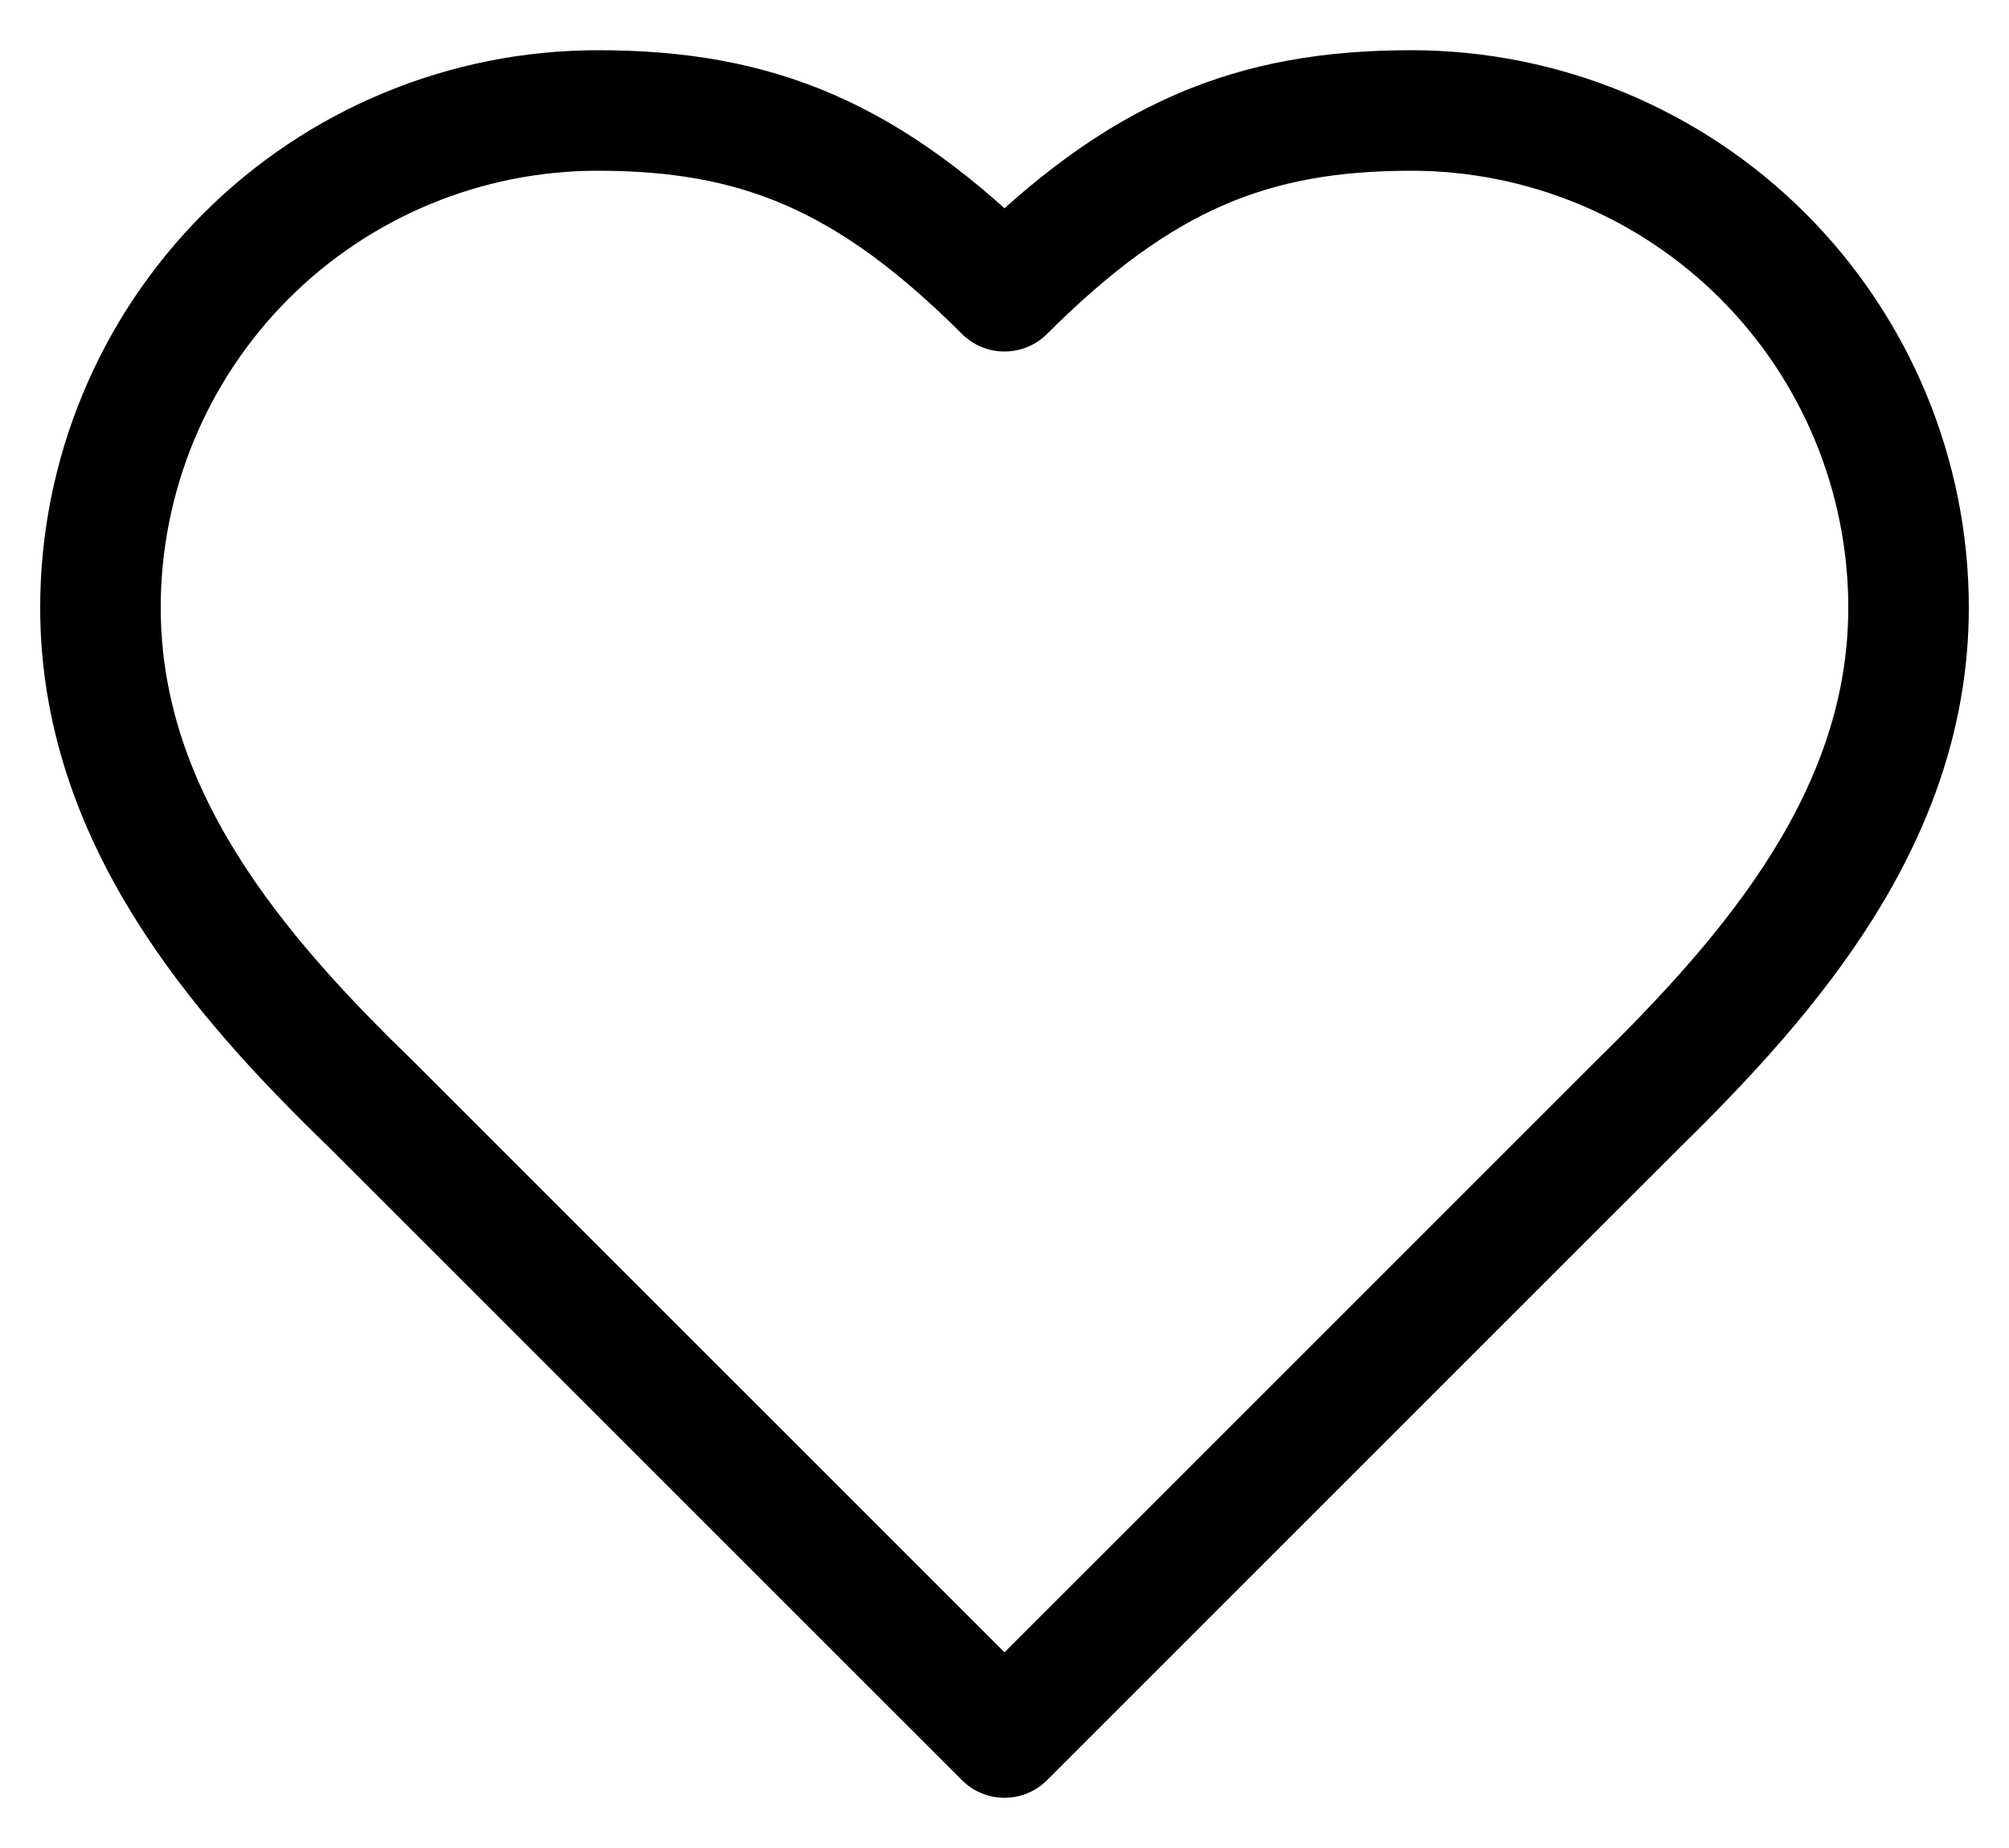
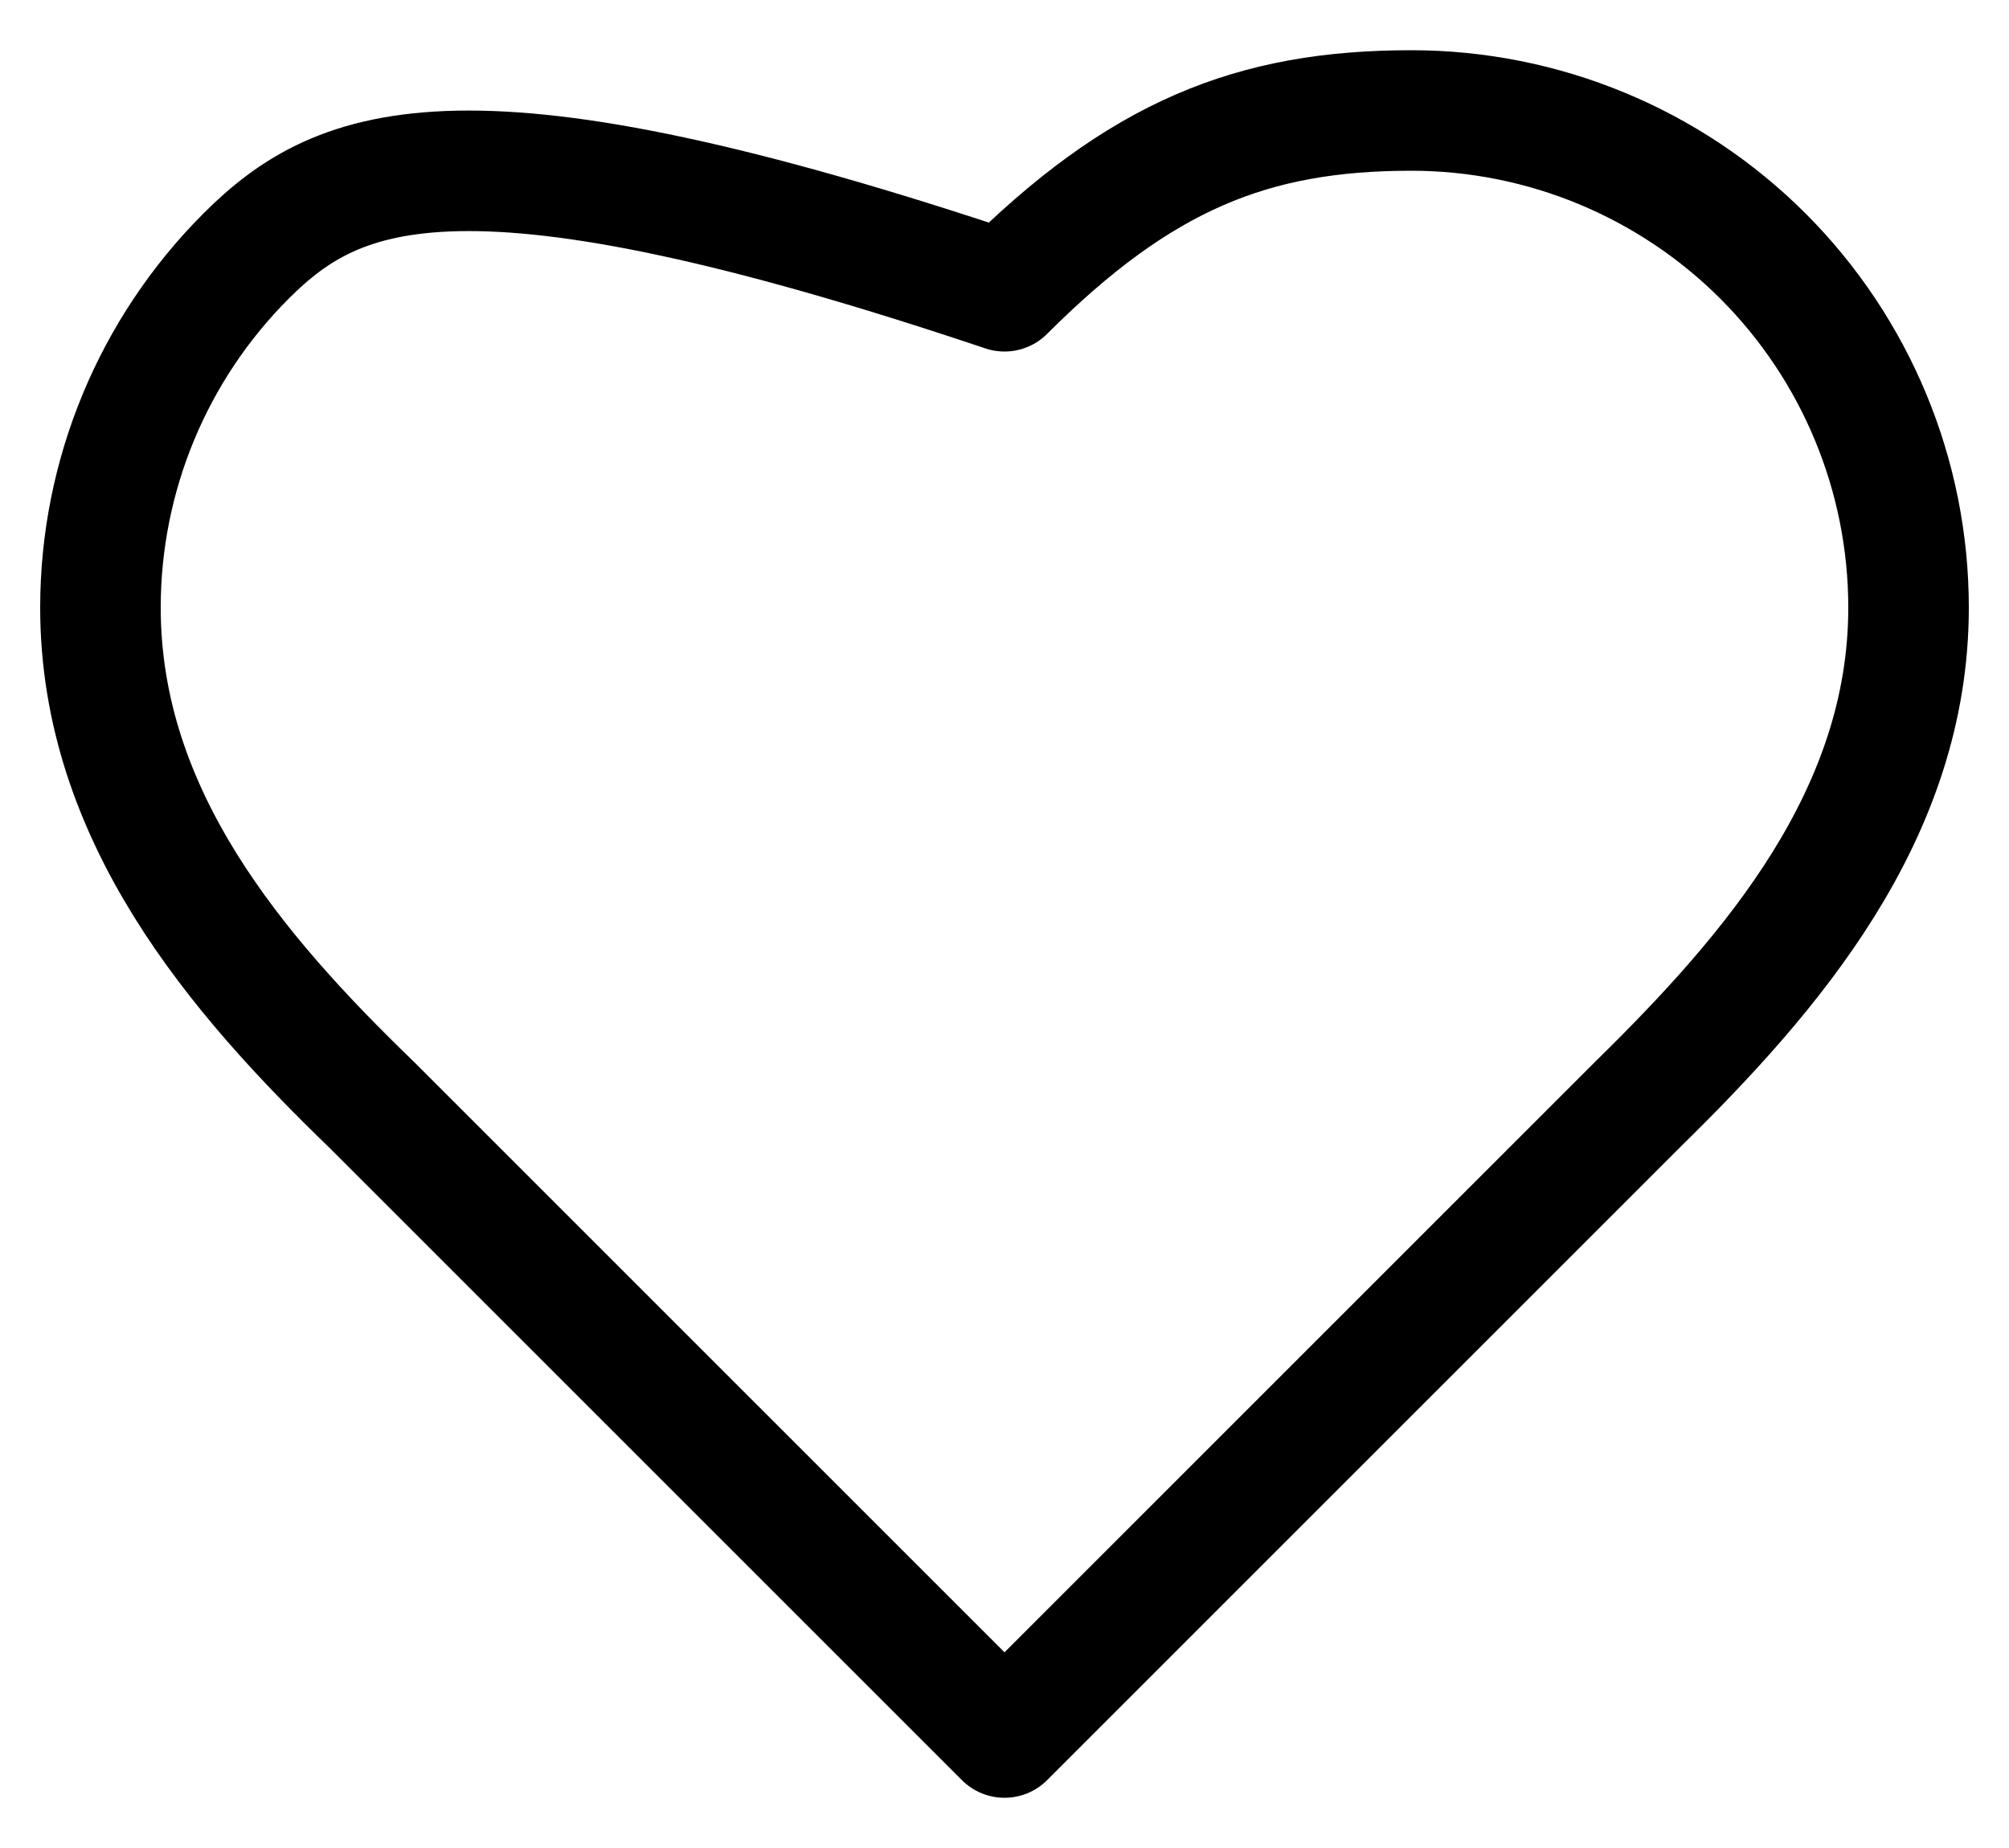
<svg xmlns="http://www.w3.org/2000/svg" width="25" height="23" viewBox="0 0 25 23" fill="none">
-   <path d="M20.375 13.75C22.051 12.107 23.75 10.139 23.75 7.562C23.75 5.921 23.098 4.348 21.938 3.187C20.777 2.027 19.203 1.375 17.562 1.375C15.582 1.375 14.188 1.938 12.5 3.625C10.812 1.938 9.418 1.375 7.438 1.375C5.796 1.375 4.223 2.027 3.062 3.187C1.902 4.348 1.25 5.921 1.25 7.562C1.25 10.15 2.938 12.119 4.625 13.75L12.5 21.625L20.375 13.75Z" stroke="black" stroke-width="1.5" stroke-linecap="round" stroke-linejoin="round" />
+   <path d="M20.375 13.75C22.051 12.107 23.75 10.139 23.75 7.562C23.75 5.921 23.098 4.348 21.938 3.187C20.777 2.027 19.203 1.375 17.562 1.375C15.582 1.375 14.188 1.938 12.5 3.625C5.796 1.375 4.223 2.027 3.062 3.187C1.902 4.348 1.25 5.921 1.25 7.562C1.25 10.15 2.938 12.119 4.625 13.75L12.5 21.625L20.375 13.75Z" stroke="black" stroke-width="1.5" stroke-linecap="round" stroke-linejoin="round" />
</svg>